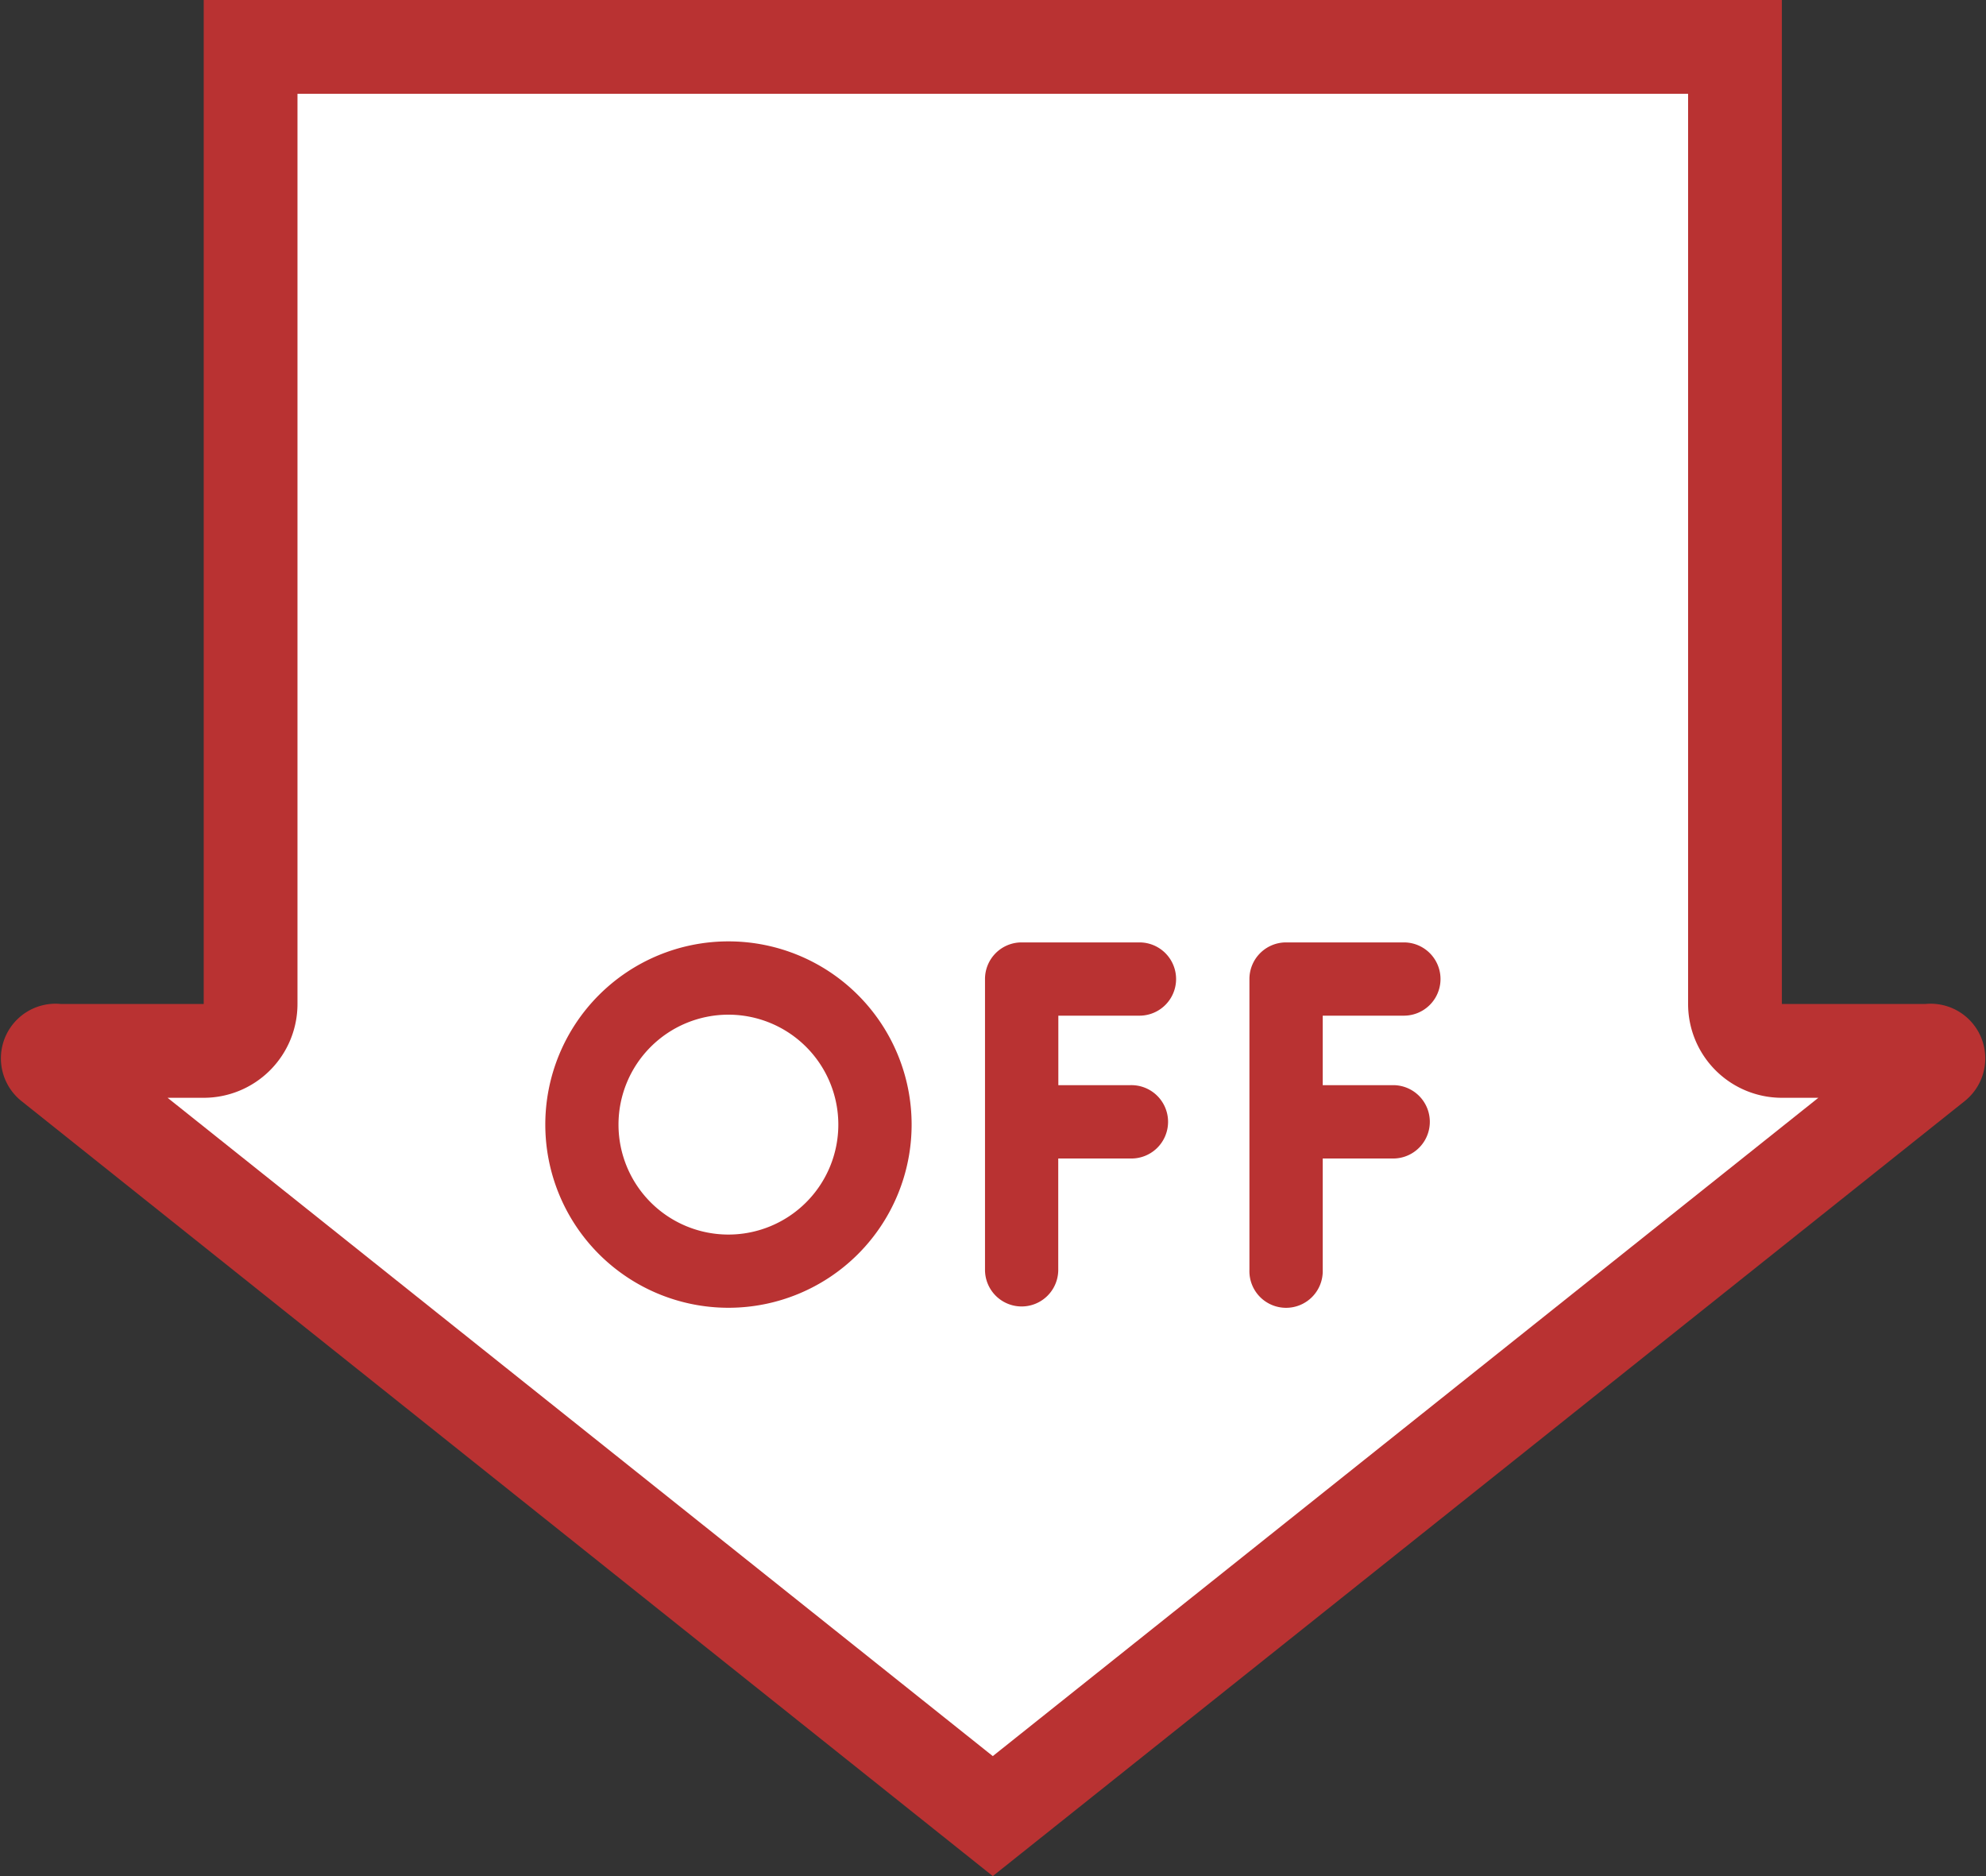
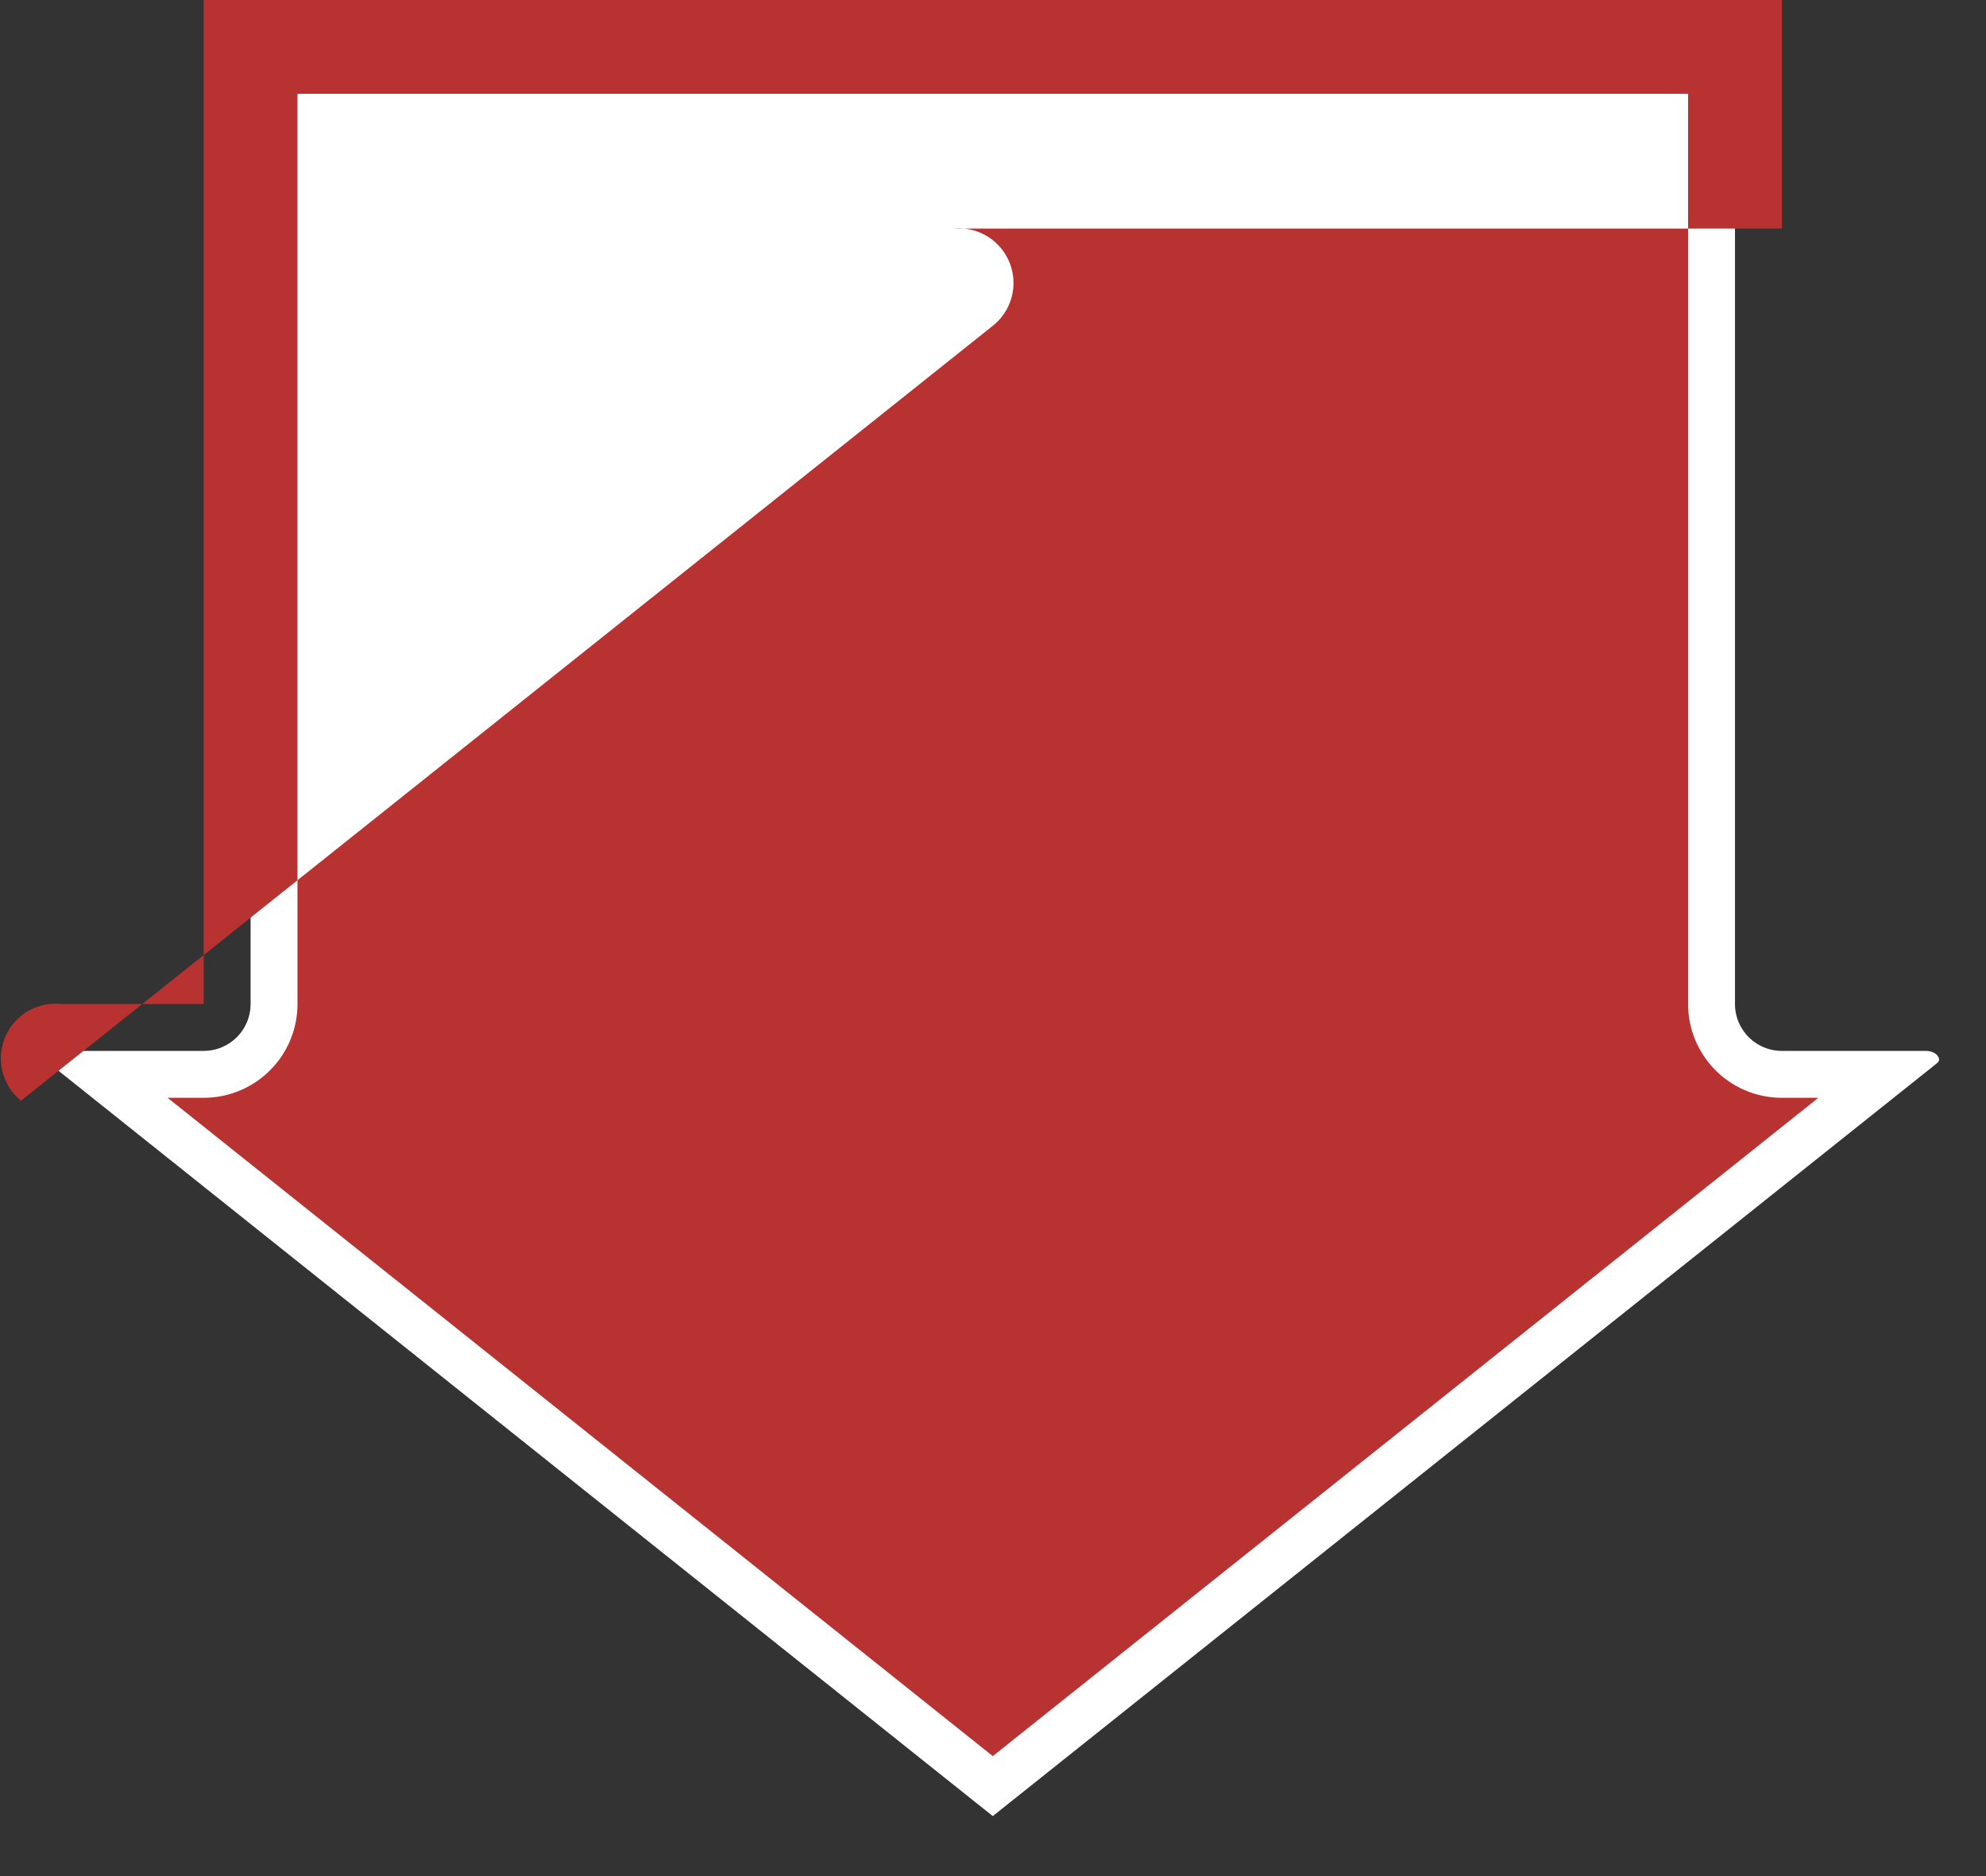
<svg xmlns="http://www.w3.org/2000/svg" width="42.353" height="40">
  <rect width="100%" height="100%" fill="#333333" stroke="none" />
  <defs>
    <style>.cls-2{fill:#b93232}</style>
  </defs>
  <g style="isolation:isolate">
    <g id="レイヤー_2" data-name="レイヤー 2">
      <g id="main">
        <path class="cls-2" d="M18.688 16.891a.782.782 0 01-.362-1.044L22.624 7a.782.782 0 011.406.683l-4.3 8.85a.781.781 0 01-1.043.361zm6.505-4.6a2.5 2.5 0 102.5 2.5 2.5 2.5 0 00-2.5-2.502zm0 3.437a.938.938 0 11.938-.937.938.938 0 01-.938.935zm-8.034-9.494a2.5 2.5 0 102.5 2.5 2.505 2.505 0 00-2.5-2.5zm0 3.442a.938.938 0 11.938-.937.938.938 0 01-.938.937z" />
        <g style="mix-blend-mode:multiply">
          <path d="M1.067 22.686c-.082-.065-.071-.1-.06-.128.025-.073.114-.152.288-.152h3.049a1 1 0 001-1V1H37v20.406a1 1 0 001 1h3.058c.174 0 .263.079.288.152.011.03.022.063-.06.128L21.172 38.721z" fill="#fff" />
-           <path class="cls-2" d="M36 2v19.406a2 2 0 002 2h.778L21.172 37.442 3.574 23.406h.77a2 2 0 002-2V2H36m2-2H4.344v21.406H1.3a1.165 1.165 0 00-.852 2.062L21.172 40l20.737-16.532a1.165 1.165 0 00-.851-2.062H38V0z" />
+           <path class="cls-2" d="M36 2v19.406a2 2 0 002 2h.778L21.172 37.442 3.574 23.406h.77a2 2 0 002-2V2H36m2-2H4.344v21.406H1.3a1.165 1.165 0 00-.852 2.062l20.737-16.532a1.165 1.165 0 00-.851-2.062H38V0z" />
        </g>
-         <path class="cls-2" d="M24.3 21.655a.781.781 0 000-1.562h-2.513a.78.78 0 00-.781.781v6.2a.781.781 0 101.562 0V24.7H24.1a.782.782 0 100-1.563h-1.53v-1.482zm-8.766-1.584a3.906 3.906 0 103.907 3.906 3.906 3.906 0 00-3.905-3.906zm0 6.251a2.344 2.344 0 112.344-2.344 2.344 2.344 0 01-2.342 2.344zm14.405-4.667a.781.781 0 000-1.562h-2.513a.781.781 0 00-.781.781v6.2a.782.782 0 101.563 0V24.7h1.53a.782.782 0 000-1.563h-1.53v-1.482z" />
      </g>
    </g>
  </g>
</svg>